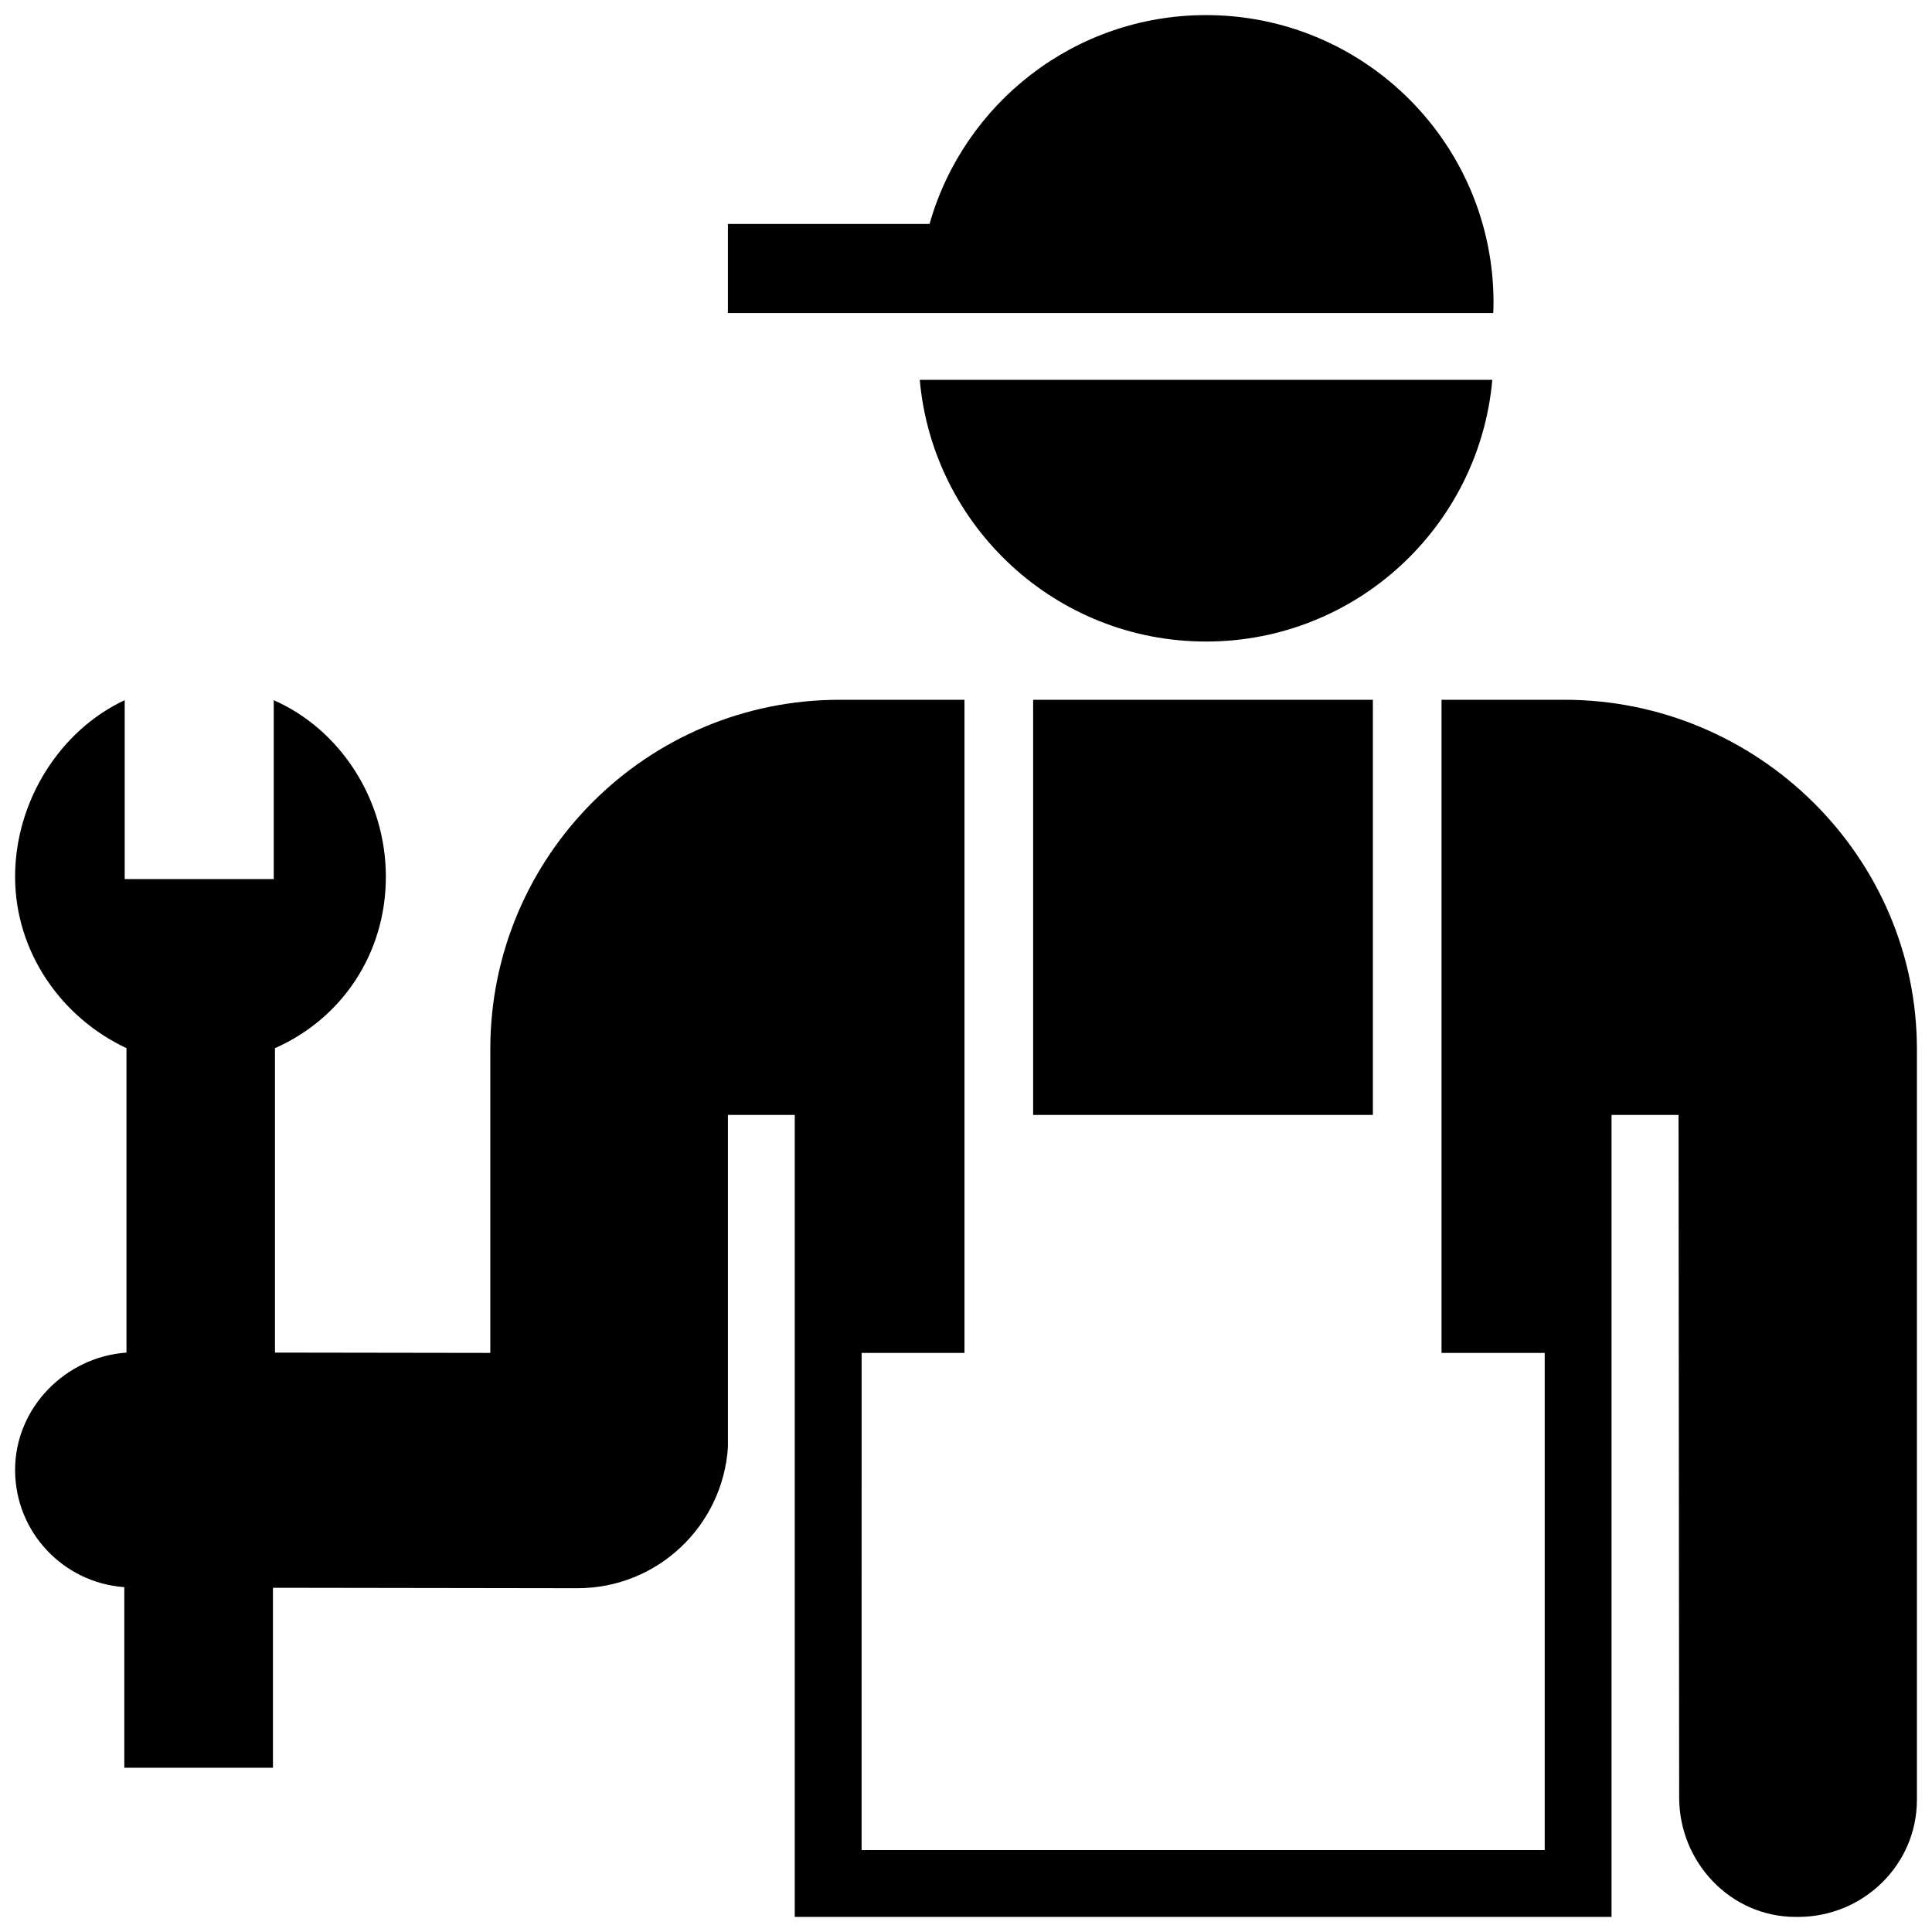
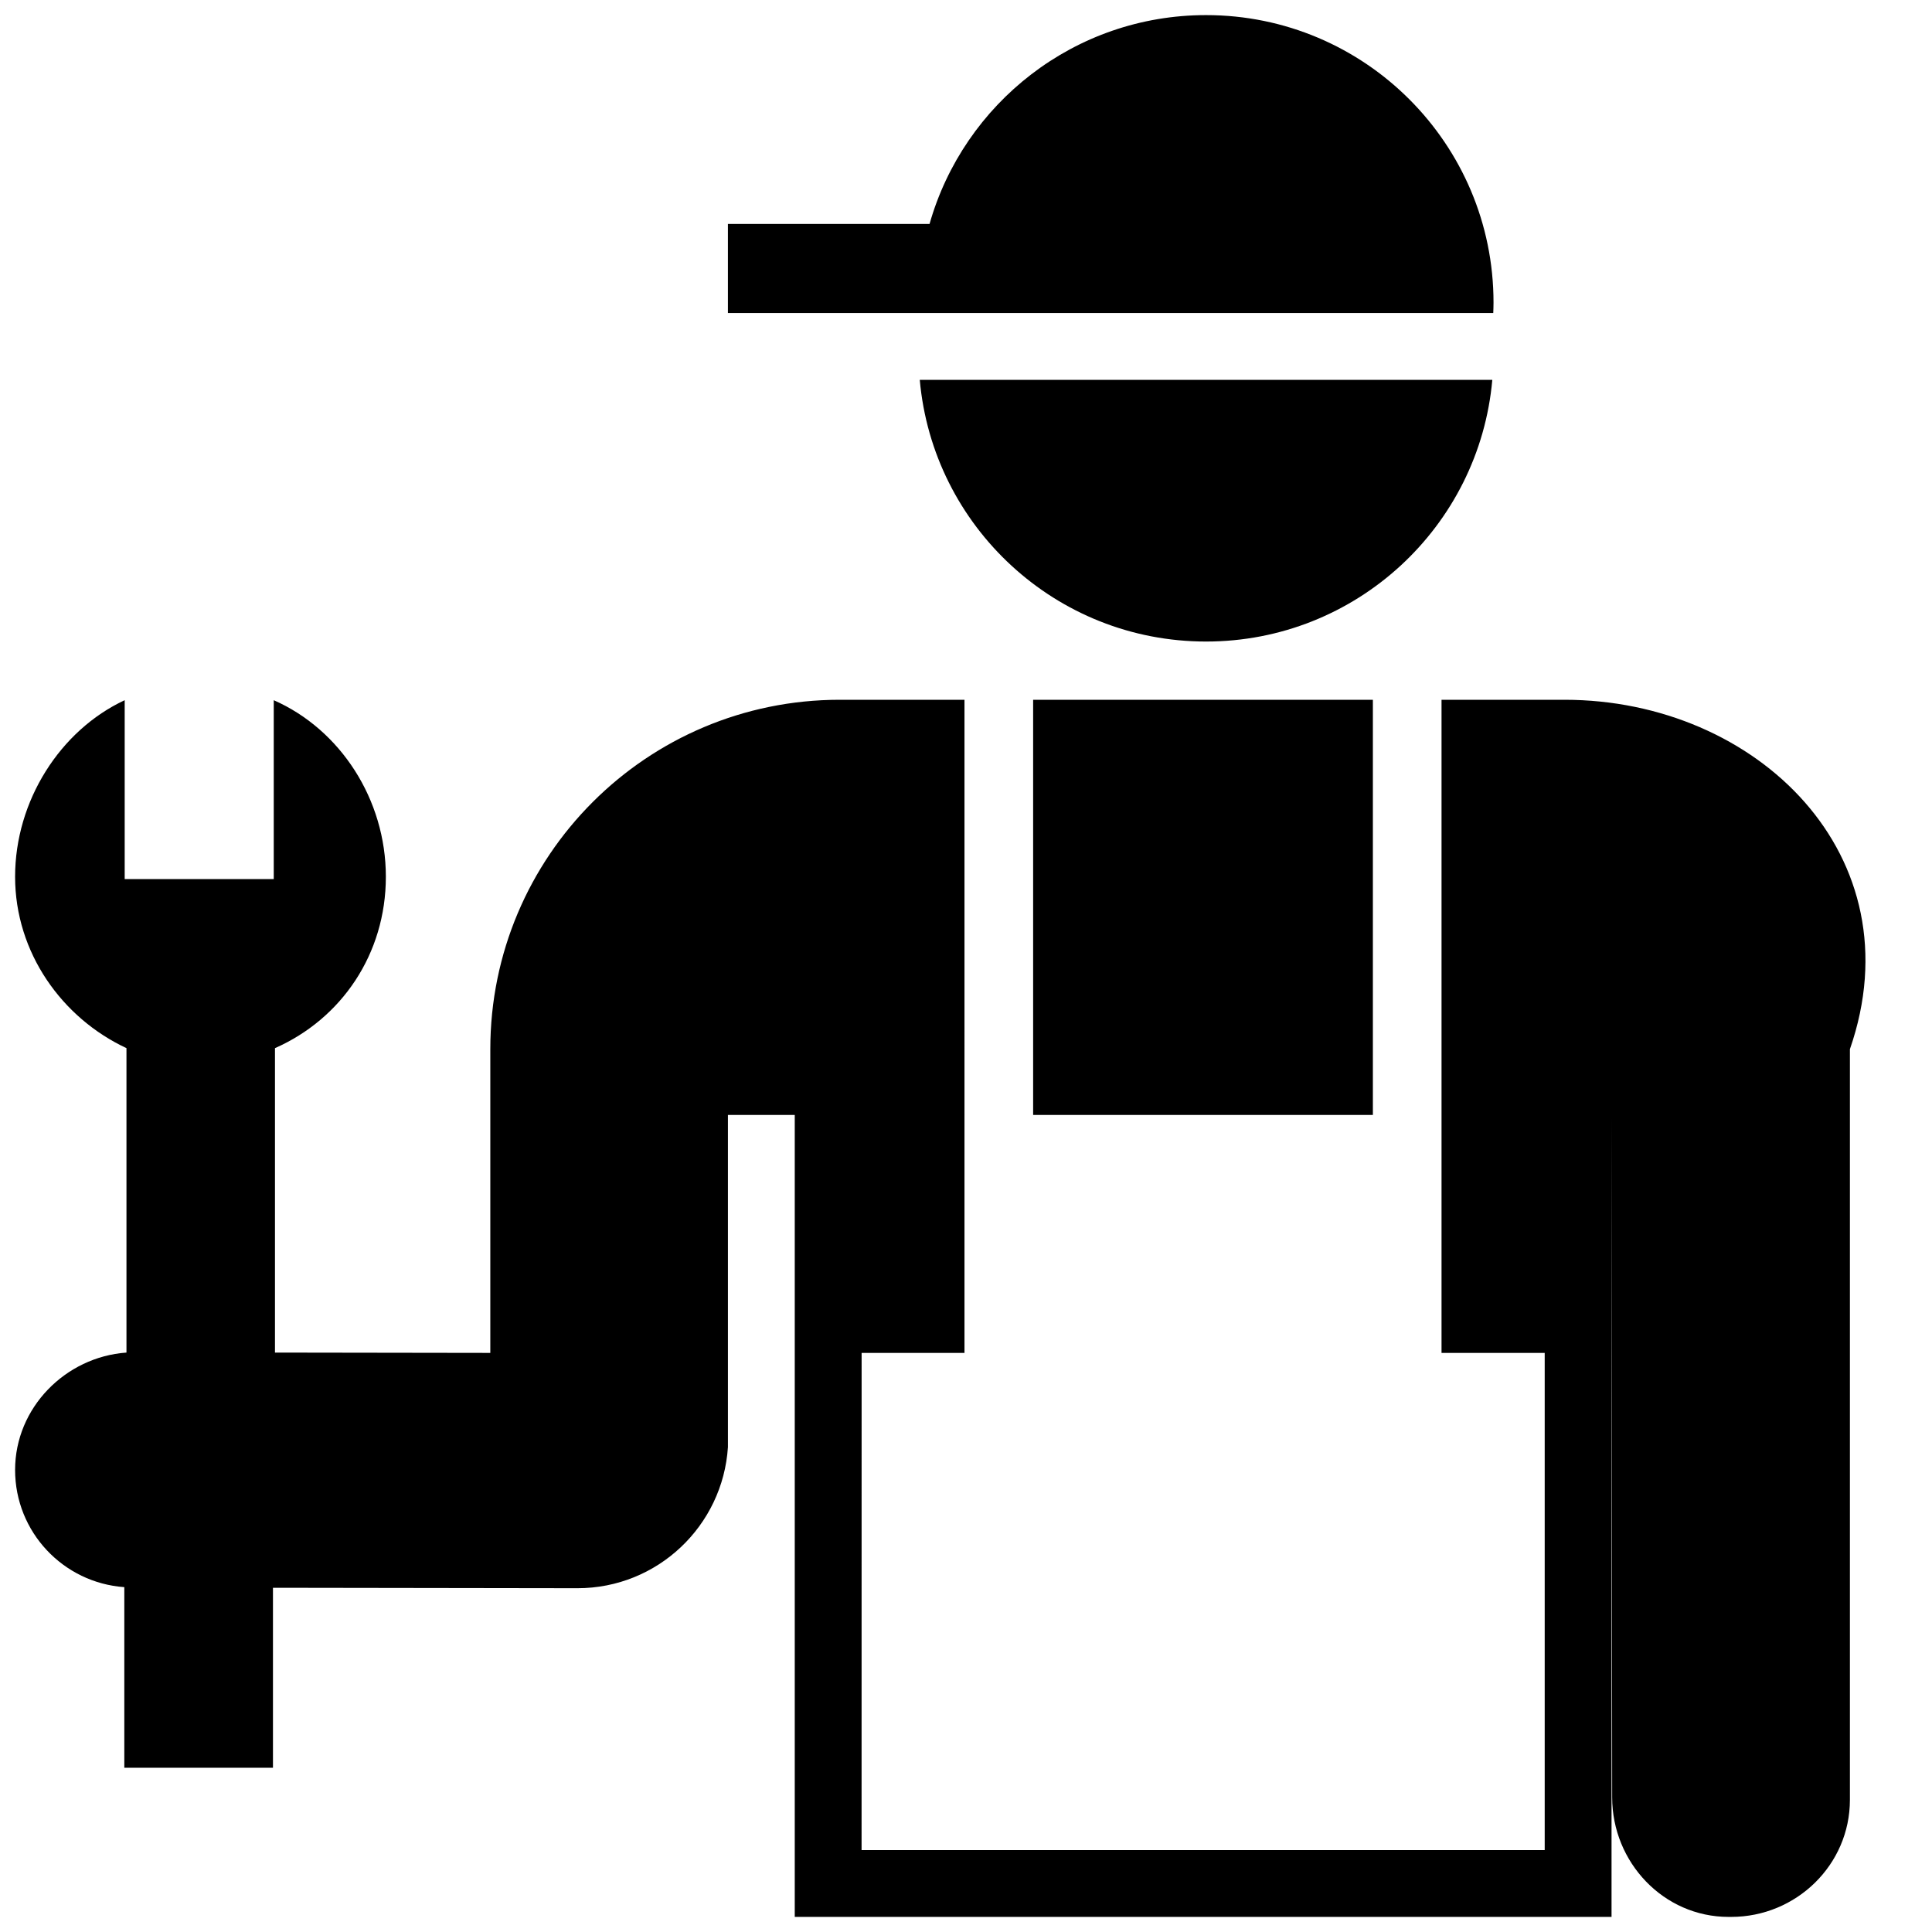
<svg xmlns="http://www.w3.org/2000/svg" fill="#000000" version="1.1" id="Layer_1" width="800px" height="800px" viewBox="0 0 256 256" enable-background="new 0 0 256 256" xml:space="preserve">
-   <path d="M136.896,147.739V92.723h45.017v55.016H136.896z M159.806,85.007c19.885,0,36.202-15.239,37.932-34.673h-75.864   C123.605,69.769,139.922,85.007,159.806,85.007z M197.899,40.093c0-21.038-17.055-38.092-38.092-38.092   c-17.423,0-32.103,11.702-36.637,27.672H96.453v11.807h101.411C197.882,41.019,197.899,40.558,197.899,40.093z M207.295,92.723   H191.01v86.543h13.671v65.878h-90.518l0.006-65.878h13.63V92.723h-16.531c-25.57,0-46.299,20.729-46.299,46.299v40.244   l-28.533-0.042v-40.34c8.81-3.885,14.693-12.47,14.693-22.711c0-10.253-6.039-19.515-14.855-23.393v23.704H16.522V92.779   C7.974,96.766,2,106.118,2,116.173c0,10.049,6.213,18.719,14.758,22.711v40.34C8.672,179.799,2,186.539,2,194.771   c0,8.232,6.385,14.959,14.472,15.534v23.93h19.697v-23.847l40.351,0.059c10.604,0,19.258-8.26,19.934-18.694v-44.014h8.855v106.26   h108.228v-106.26h8.878l0.082,90.42c0,8.611,6.817,15.841,15.427,15.841h0.346c8.61,0,15.73-6.897,15.73-15.507v-99.47   C254,113.452,232.865,92.723,207.295,92.723z" />
+   <path d="M136.896,147.739V92.723h45.017v55.016H136.896z M159.806,85.007c19.885,0,36.202-15.239,37.932-34.673h-75.864   C123.605,69.769,139.922,85.007,159.806,85.007z M197.899,40.093c0-21.038-17.055-38.092-38.092-38.092   c-17.423,0-32.103,11.702-36.637,27.672H96.453v11.807h101.411C197.882,41.019,197.899,40.558,197.899,40.093z M207.295,92.723   H191.01v86.543h13.671v65.878h-90.518l0.006-65.878h13.63V92.723h-16.531c-25.57,0-46.299,20.729-46.299,46.299v40.244   l-28.533-0.042v-40.34c8.81-3.885,14.693-12.47,14.693-22.711c0-10.253-6.039-19.515-14.855-23.393v23.704H16.522V92.779   C7.974,96.766,2,106.118,2,116.173c0,10.049,6.213,18.719,14.758,22.711v40.34C8.672,179.799,2,186.539,2,194.771   c0,8.232,6.385,14.959,14.472,15.534v23.93h19.697v-23.847l40.351,0.059c10.604,0,19.258-8.26,19.934-18.694v-44.014h8.855v106.26   h108.228v-106.26l0.082,90.42c0,8.611,6.817,15.841,15.427,15.841h0.346c8.61,0,15.73-6.897,15.73-15.507v-99.47   C254,113.452,232.865,92.723,207.295,92.723z" />
</svg>